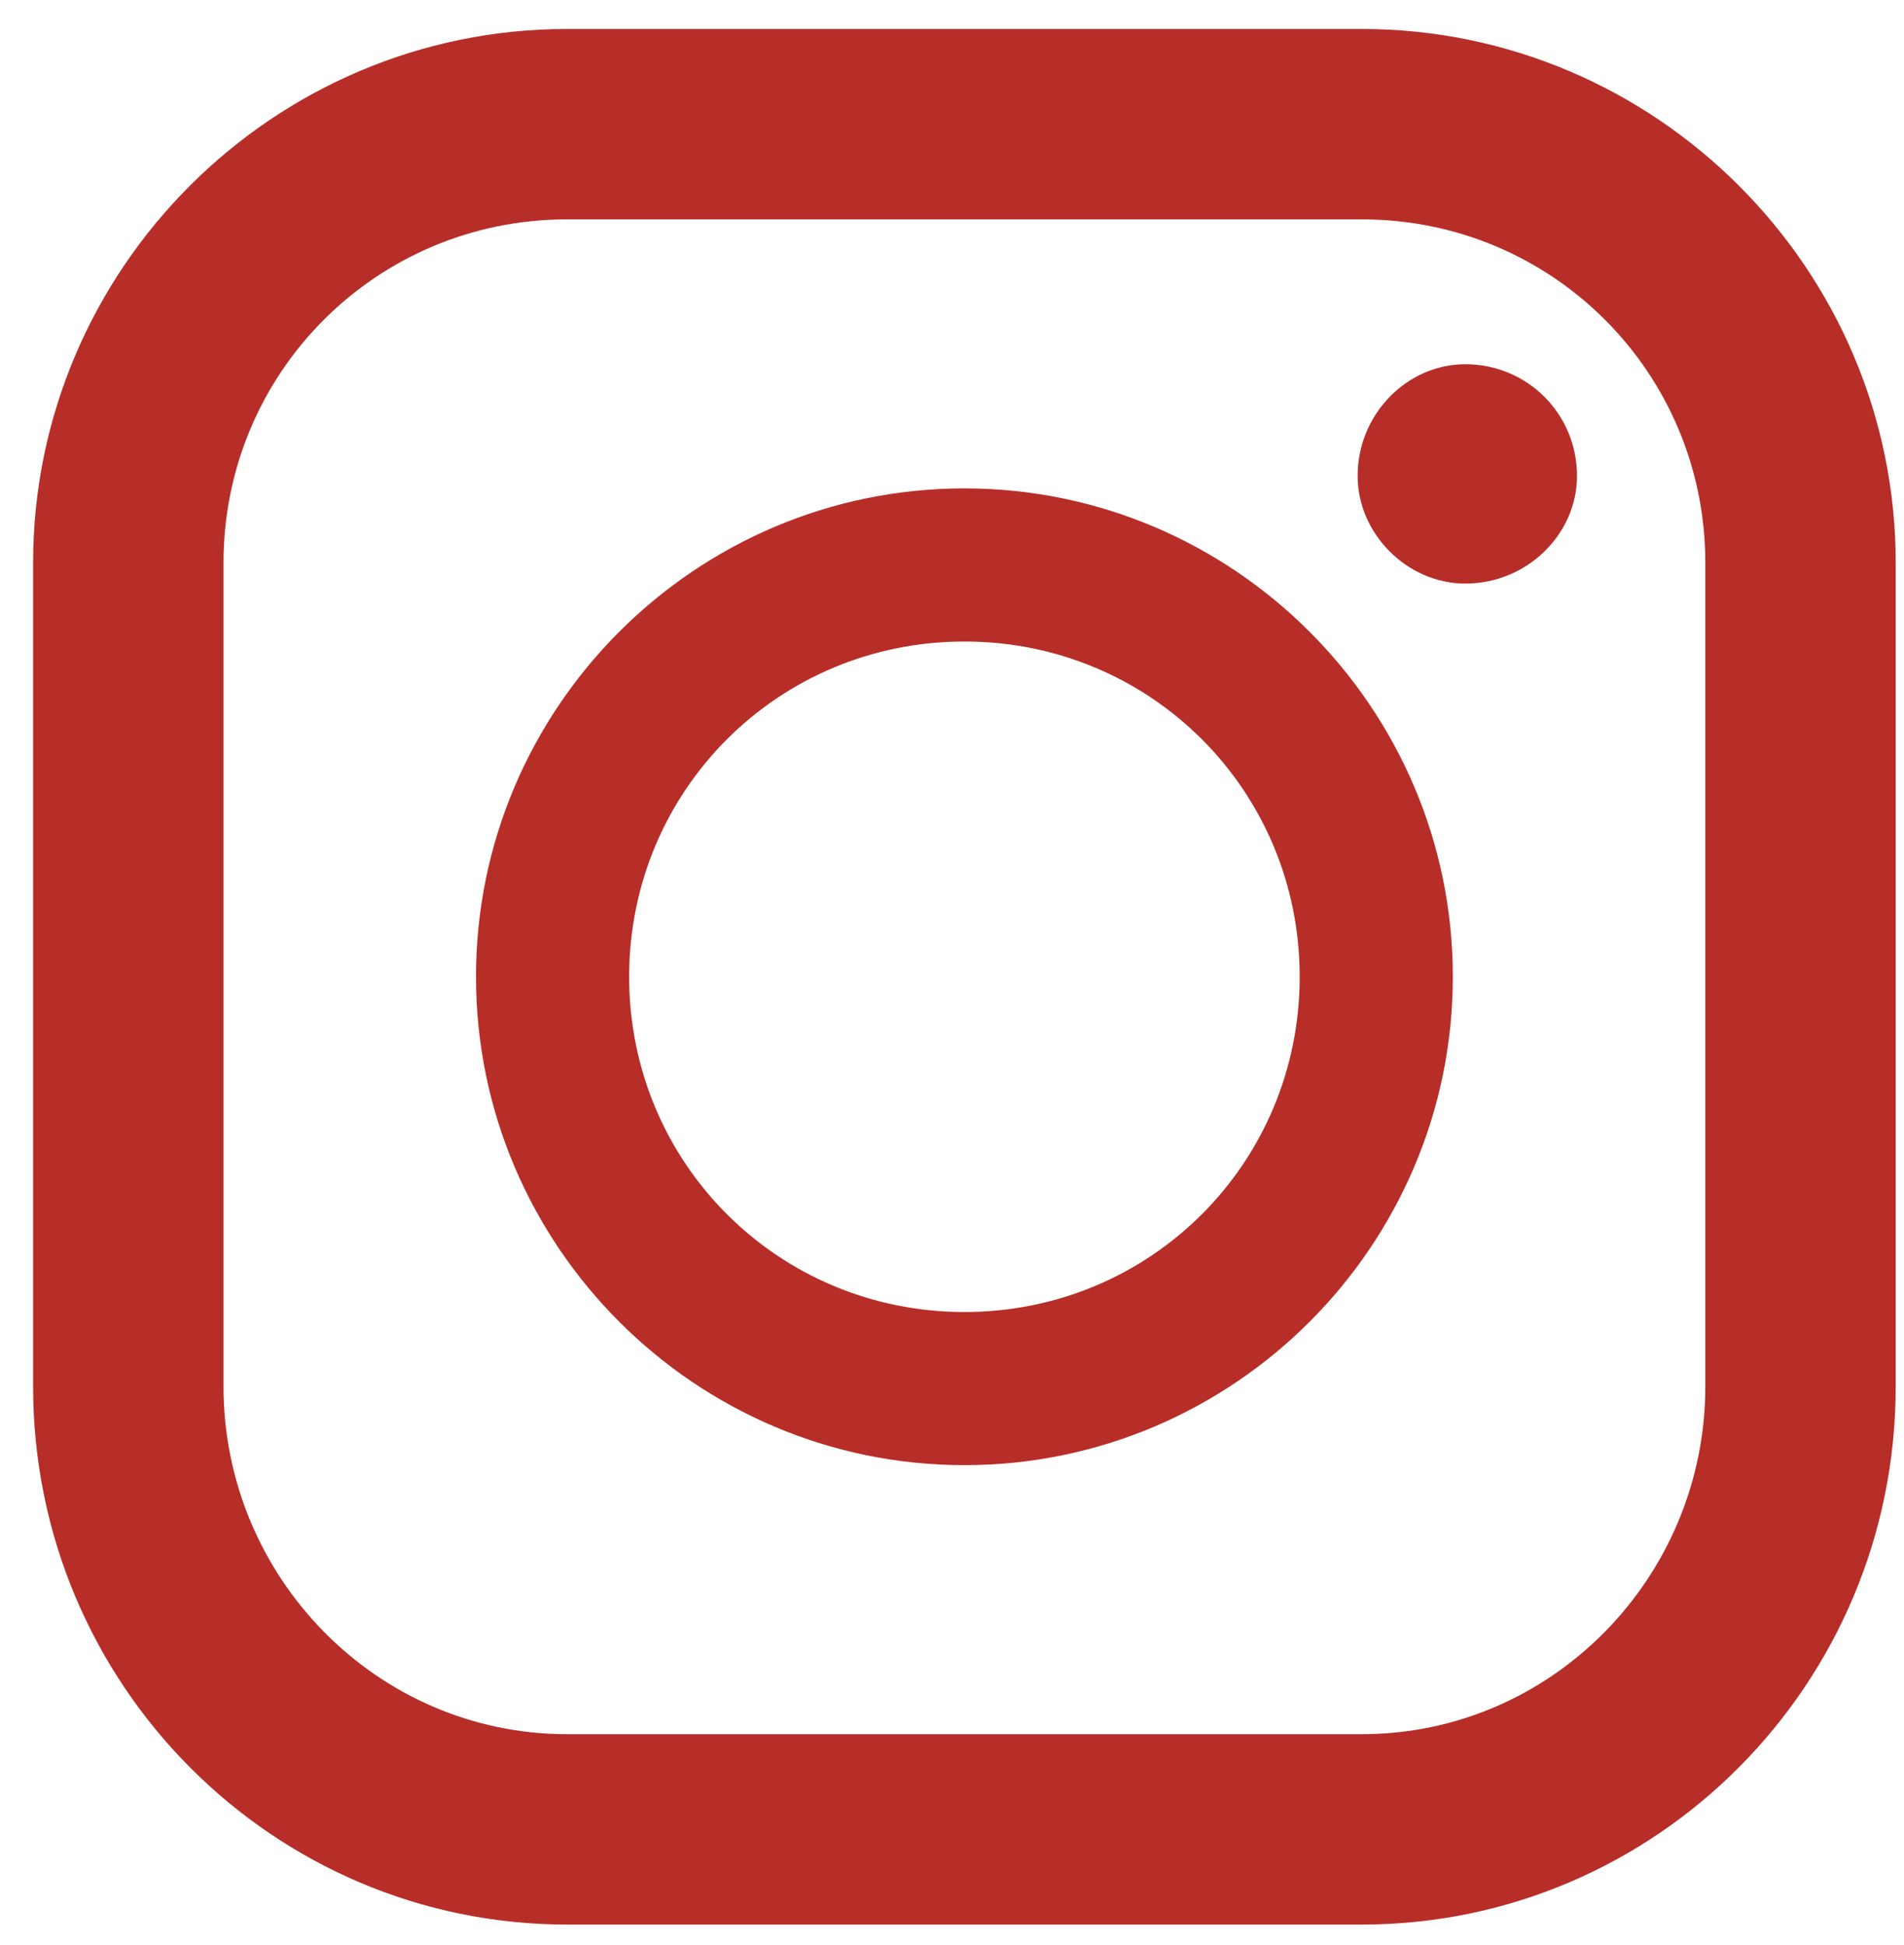
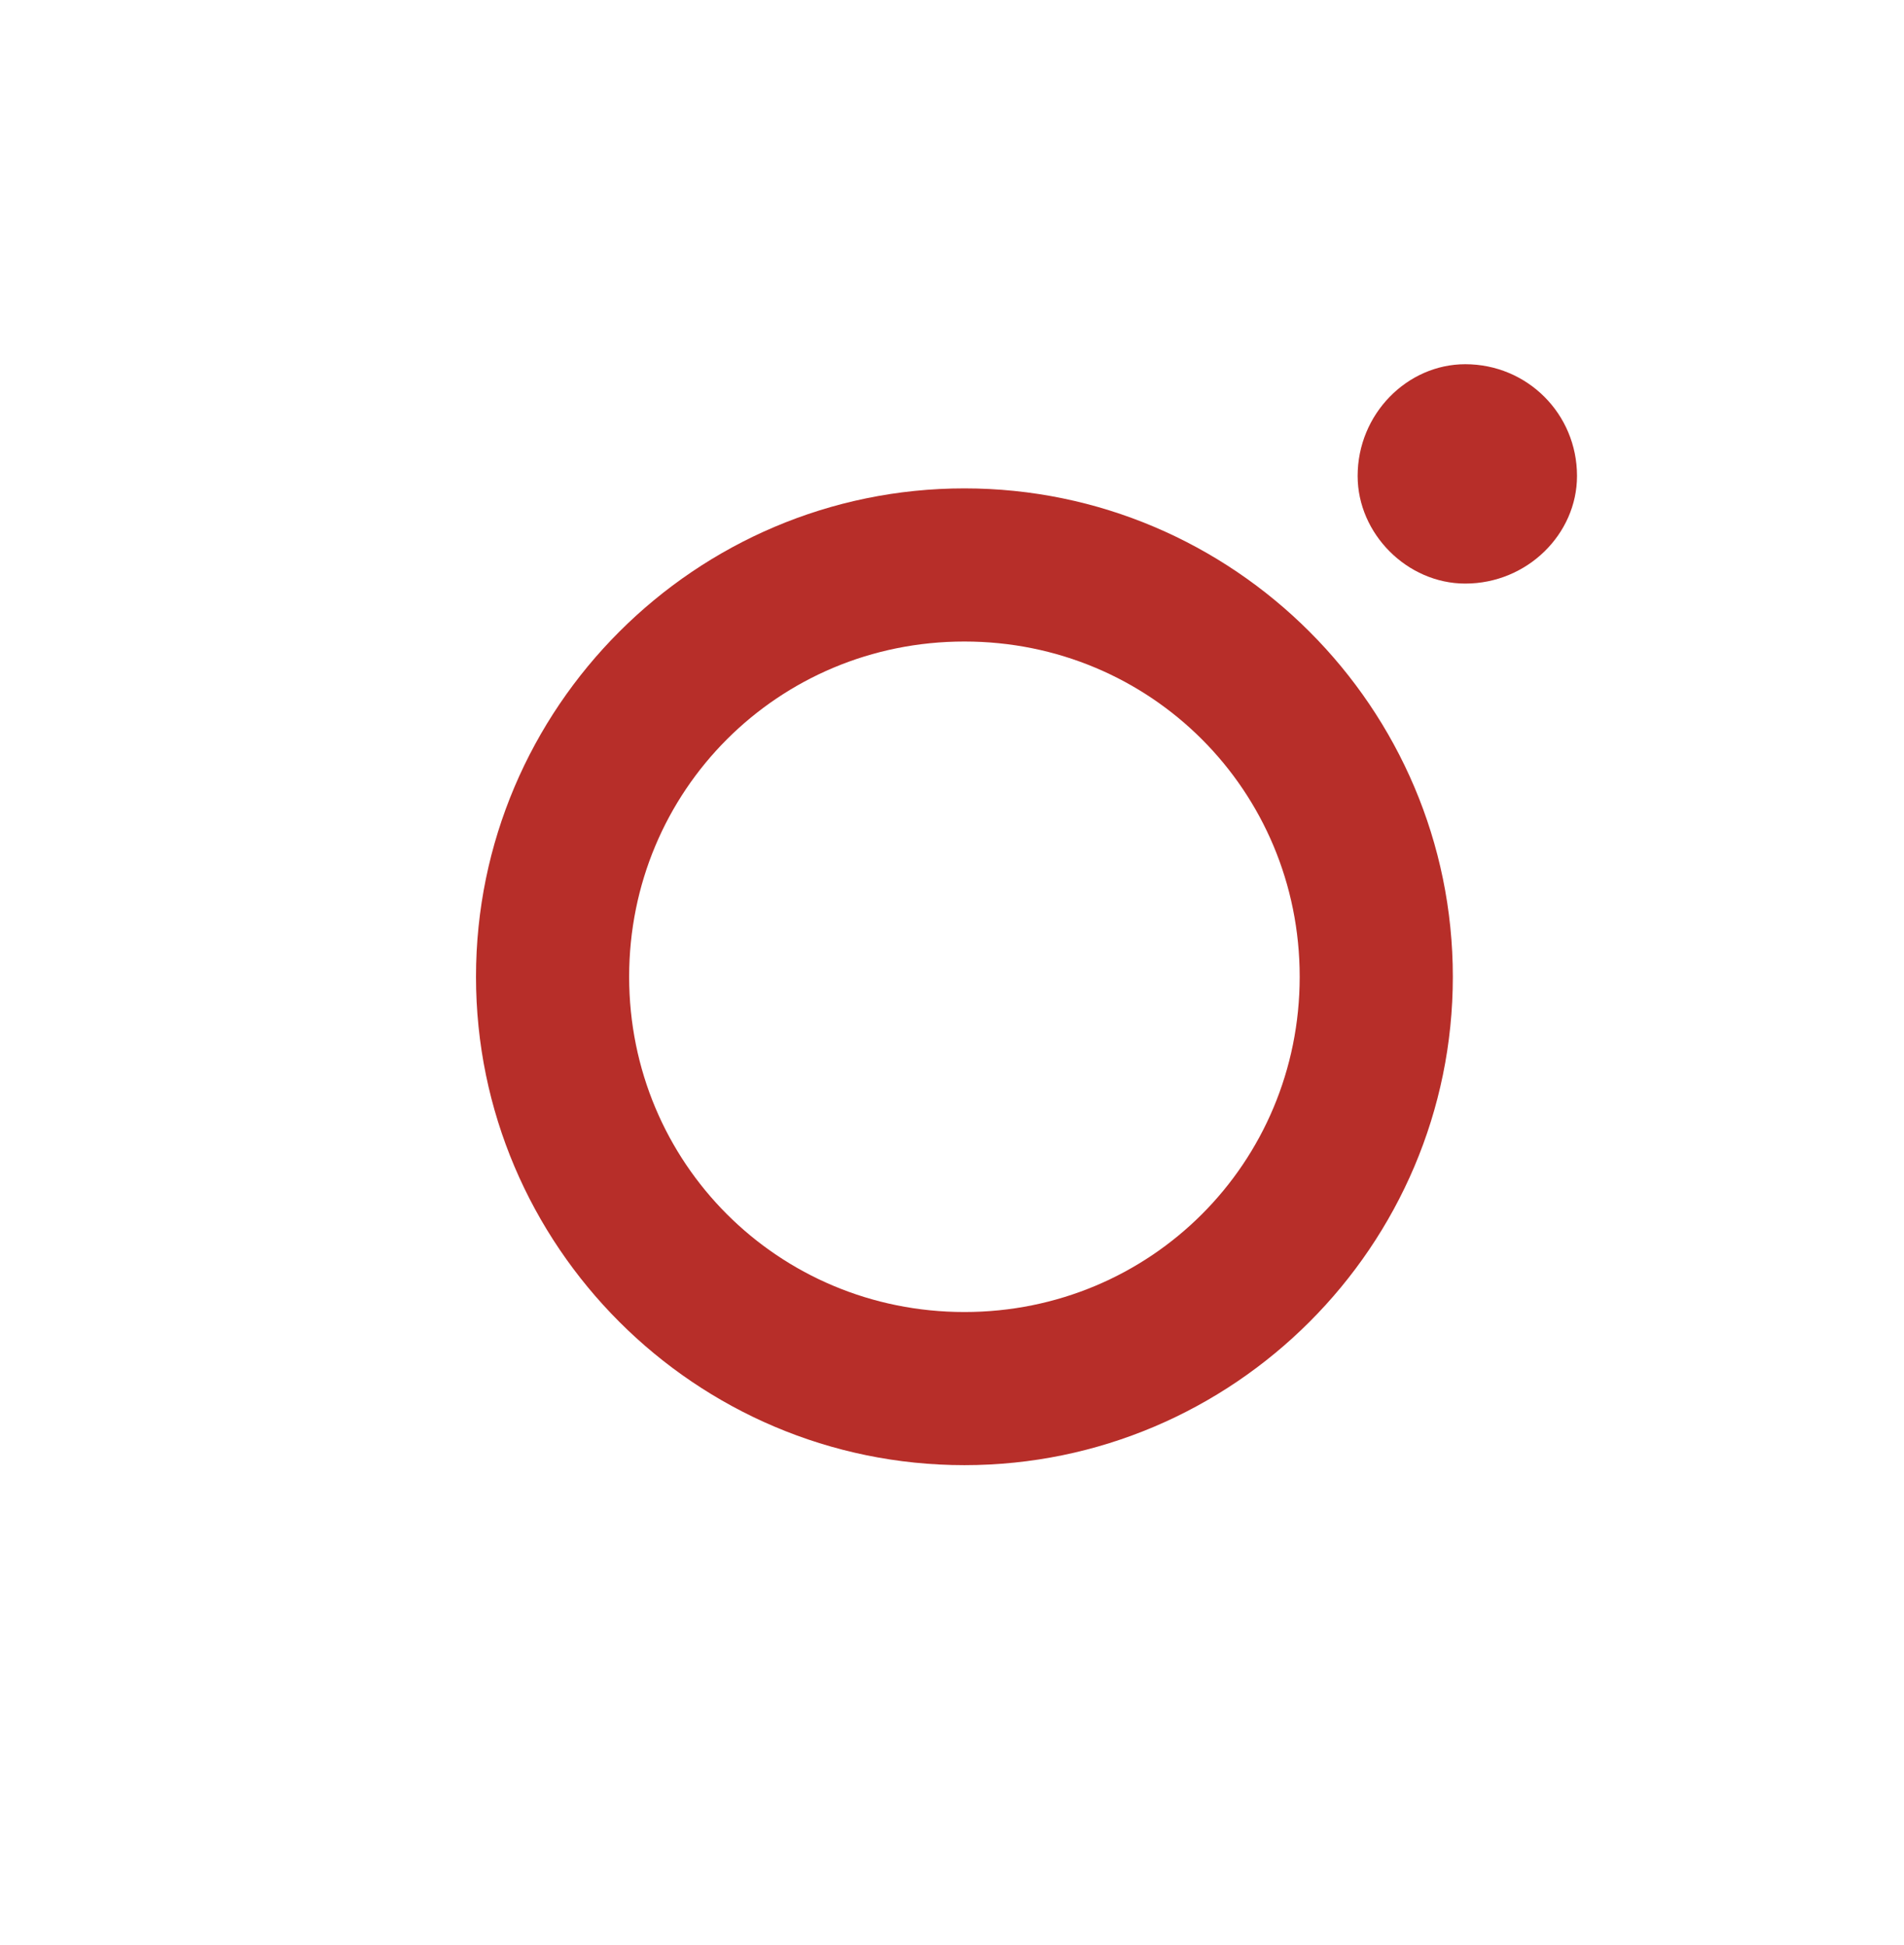
<svg xmlns="http://www.w3.org/2000/svg" version="1.2" viewBox="0 0 46 47" width="46" height="47">
  <style>.a{fill:#b72e29}</style>
-   <path fill-rule="evenodd" class="a" d="m45.8 13.6v19.9c0 7.2-5.8 13-12.9 13h-19.2c-7.1 0-12.9-5.8-12.9-13v-19.9c0-7.1 5.8-12.9 12.9-12.9h19.2c7.1 0 12.9 5.8 12.9 12.9zm-40.4 19.9c0 4.6 3.7 8.4 8.3 8.4h19.2c4.6 0 8.3-3.8 8.3-8.4v-19.9c0-4.6-3.7-8.3-8.3-8.3h-19.2c-4.6 0-8.3 3.7-8.3 8.3z" />
  <path fill-rule="evenodd" class="a" d="m11.5 23.6c0-6.5 5.3-11.8 11.8-11.8 6.5 0 11.8 5.3 11.8 11.8 0 6.5-5.3 11.8-11.8 11.8-6.5 0-11.8-5.3-11.8-11.8zm3.7 0c0 4.5 3.6 8.1 8.1 8.1 4.5 0 8.1-3.6 8.1-8.1 0-4.5-3.6-8.1-8.1-8.1-4.5 0-8.1 3.6-8.1 8.1z" />
  <path class="a" d="m35.4 8.8c1.5 0 2.7 1.2 2.7 2.7 0 1.4-1.2 2.6-2.7 2.6-1.4 0-2.6-1.2-2.6-2.6 0-1.5 1.2-2.7 2.6-2.7z" />
</svg>